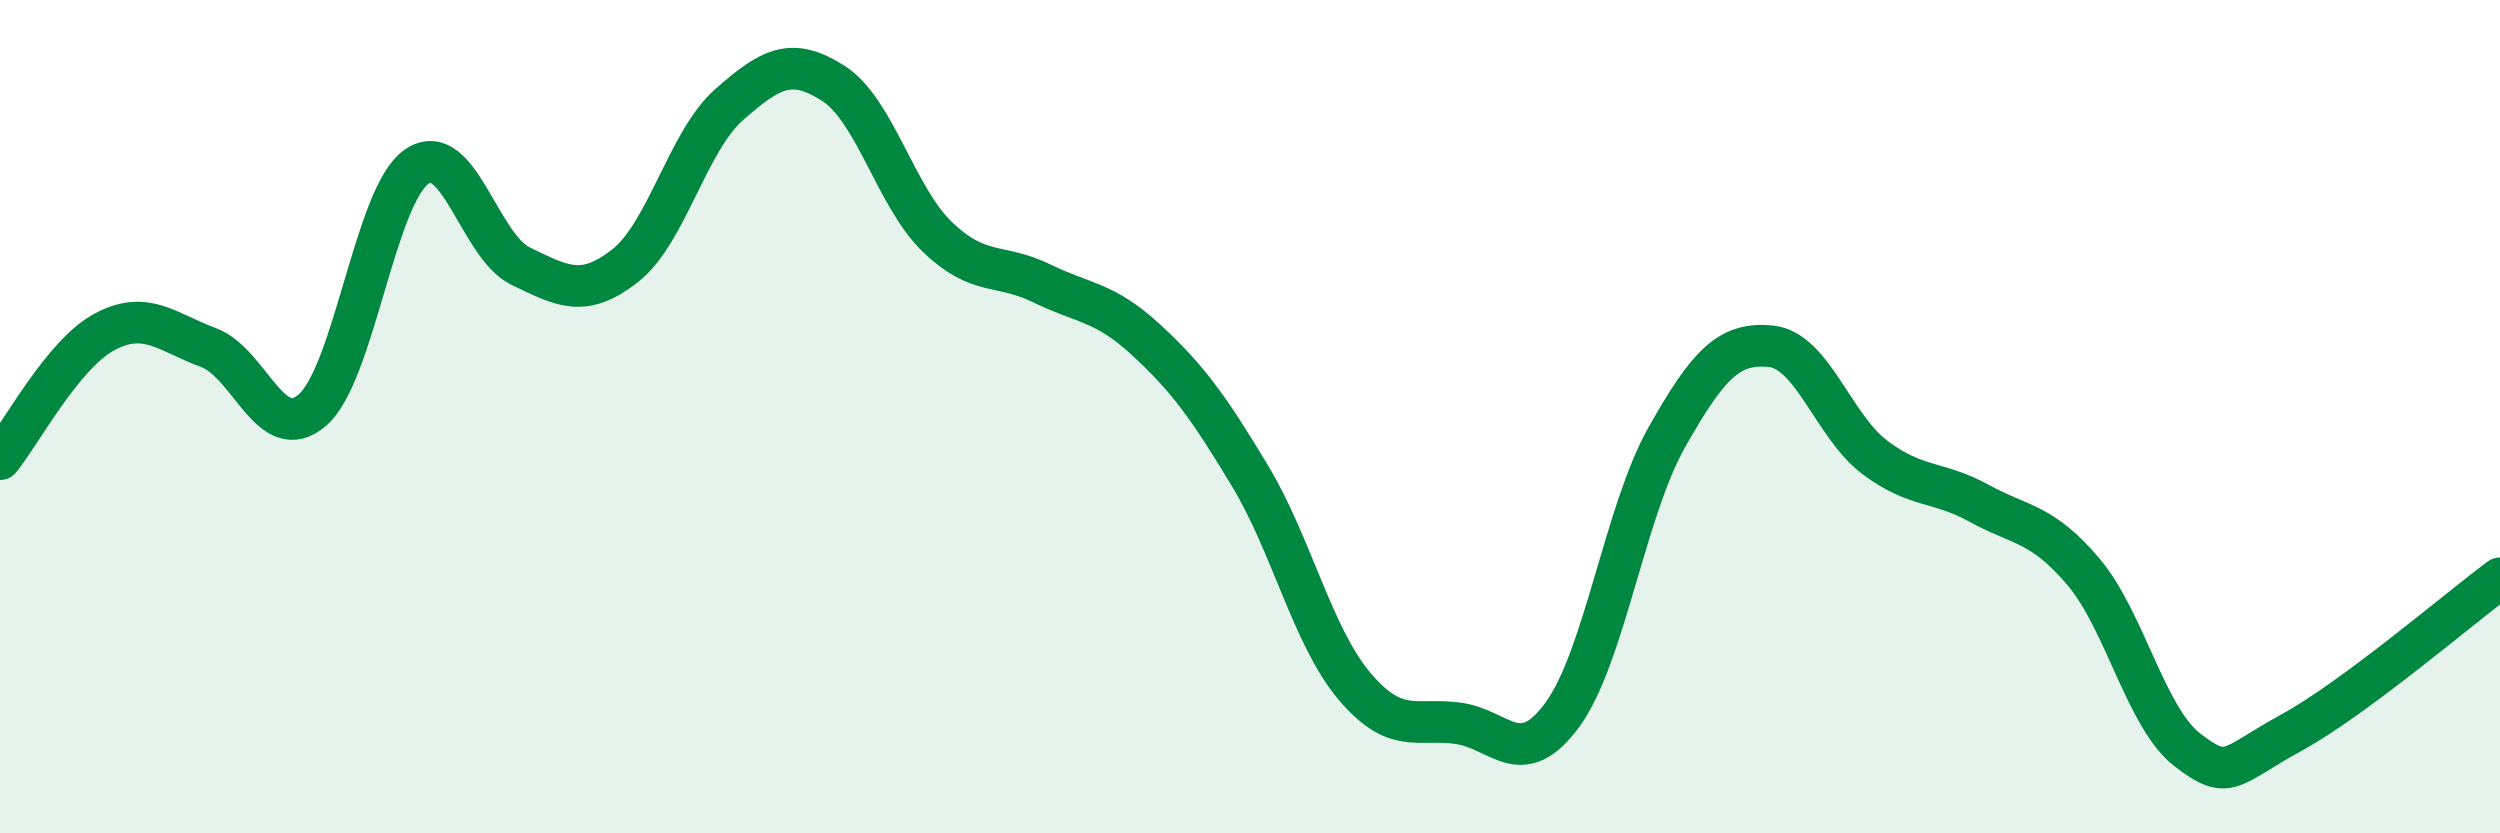
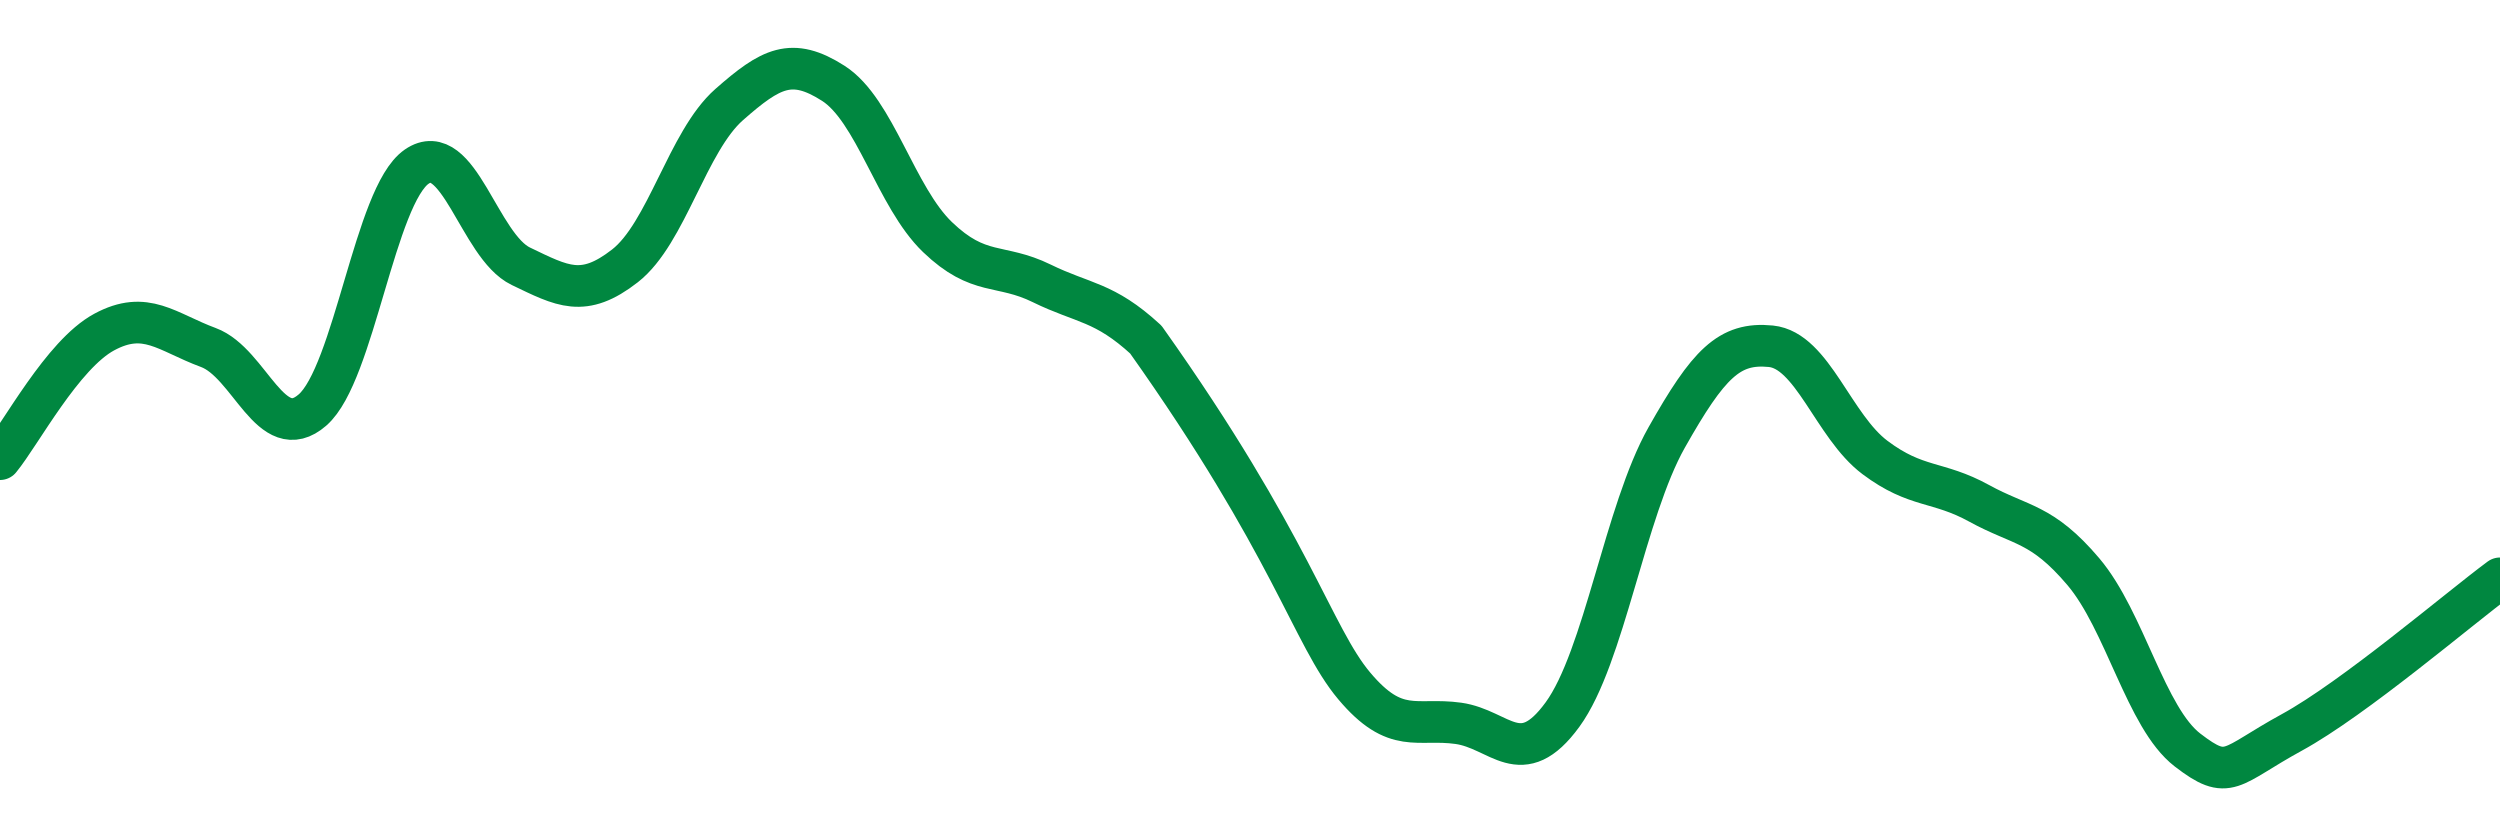
<svg xmlns="http://www.w3.org/2000/svg" width="60" height="20" viewBox="0 0 60 20">
-   <path d="M 0,11.02 C 0.5,10.41 1.5,8.51 2.5,7.97 C 3.5,7.43 4,7.97 5,8.34 C 6,8.71 6.5,10.71 7.5,9.84 C 8.5,8.97 9,4.69 10,4 C 11,3.31 11.5,5.91 12.5,6.39 C 13.5,6.87 14,7.16 15,6.38 C 16,5.6 16.5,3.39 17.5,2.51 C 18.5,1.63 19,1.36 20,2 C 21,2.64 21.5,4.73 22.5,5.69 C 23.5,6.65 24,6.31 25,6.8 C 26,7.29 26.5,7.23 27.5,8.15 C 28.5,9.07 29,9.76 30,11.42 C 31,13.08 31.5,15.27 32.5,16.46 C 33.5,17.65 34,17.22 35,17.36 C 36,17.5 36.5,18.52 37.5,17.15 C 38.5,15.78 39,12.27 40,10.5 C 41,8.73 41.5,8.21 42.5,8.31 C 43.5,8.41 44,10.23 45,10.98 C 46,11.73 46.5,11.53 47.5,12.08 C 48.5,12.63 49,12.54 50,13.72 C 51,14.9 51.5,17.23 52.5,18 C 53.5,18.77 53.5,18.4 55,17.58 C 56.5,16.76 59,14.62 60,13.88L60 20L0 20Z" fill="#008740" opacity="0.1" stroke-linecap="round" stroke-linejoin="round" />
-   <path d="M 0,11.02 C 0.5,10.41 1.5,8.51 2.5,7.97 C 3.5,7.43 4,7.97 5,8.34 C 6,8.71 6.5,10.71 7.5,9.84 C 8.5,8.97 9,4.69 10,4 C 11,3.31 11.5,5.91 12.5,6.39 C 13.5,6.87 14,7.16 15,6.38 C 16,5.6 16.5,3.39 17.5,2.51 C 18.5,1.63 19,1.36 20,2 C 21,2.64 21.5,4.73 22.5,5.69 C 23.5,6.65 24,6.31 25,6.8 C 26,7.29 26.5,7.23 27.5,8.15 C 28.5,9.07 29,9.76 30,11.42 C 31,13.08 31.5,15.27 32.5,16.46 C 33.5,17.65 34,17.22 35,17.36 C 36,17.5 36.5,18.52 37.5,17.15 C 38.5,15.78 39,12.27 40,10.5 C 41,8.73 41.5,8.21 42.5,8.31 C 43.5,8.41 44,10.23 45,10.98 C 46,11.73 46.5,11.53 47.5,12.08 C 48.5,12.63 49,12.54 50,13.72 C 51,14.9 51.5,17.23 52.5,18 C 53.5,18.77 53.5,18.4 55,17.58 C 56.5,16.76 59,14.62 60,13.88" stroke="#008740" stroke-width="1" fill="none" stroke-linecap="round" stroke-linejoin="round" />
+   <path d="M 0,11.02 C 0.5,10.41 1.5,8.51 2.5,7.97 C 3.5,7.43 4,7.97 5,8.34 C 6,8.71 6.5,10.71 7.5,9.84 C 8.5,8.97 9,4.69 10,4 C 11,3.31 11.5,5.91 12.5,6.39 C 13.5,6.87 14,7.16 15,6.38 C 16,5.6 16.5,3.39 17.5,2.51 C 18.5,1.63 19,1.36 20,2 C 21,2.64 21.5,4.73 22.5,5.69 C 23.5,6.65 24,6.31 25,6.8 C 26,7.29 26.5,7.23 27.5,8.15 C 31,13.08 31.5,15.27 32.5,16.46 C 33.5,17.65 34,17.22 35,17.36 C 36,17.5 36.5,18.52 37.5,17.15 C 38.5,15.78 39,12.27 40,10.5 C 41,8.73 41.5,8.21 42.5,8.31 C 43.5,8.41 44,10.23 45,10.98 C 46,11.73 46.5,11.53 47.5,12.08 C 48.5,12.63 49,12.54 50,13.72 C 51,14.9 51.5,17.23 52.5,18 C 53.5,18.77 53.5,18.4 55,17.58 C 56.5,16.76 59,14.62 60,13.88" stroke="#008740" stroke-width="1" fill="none" stroke-linecap="round" stroke-linejoin="round" />
</svg>